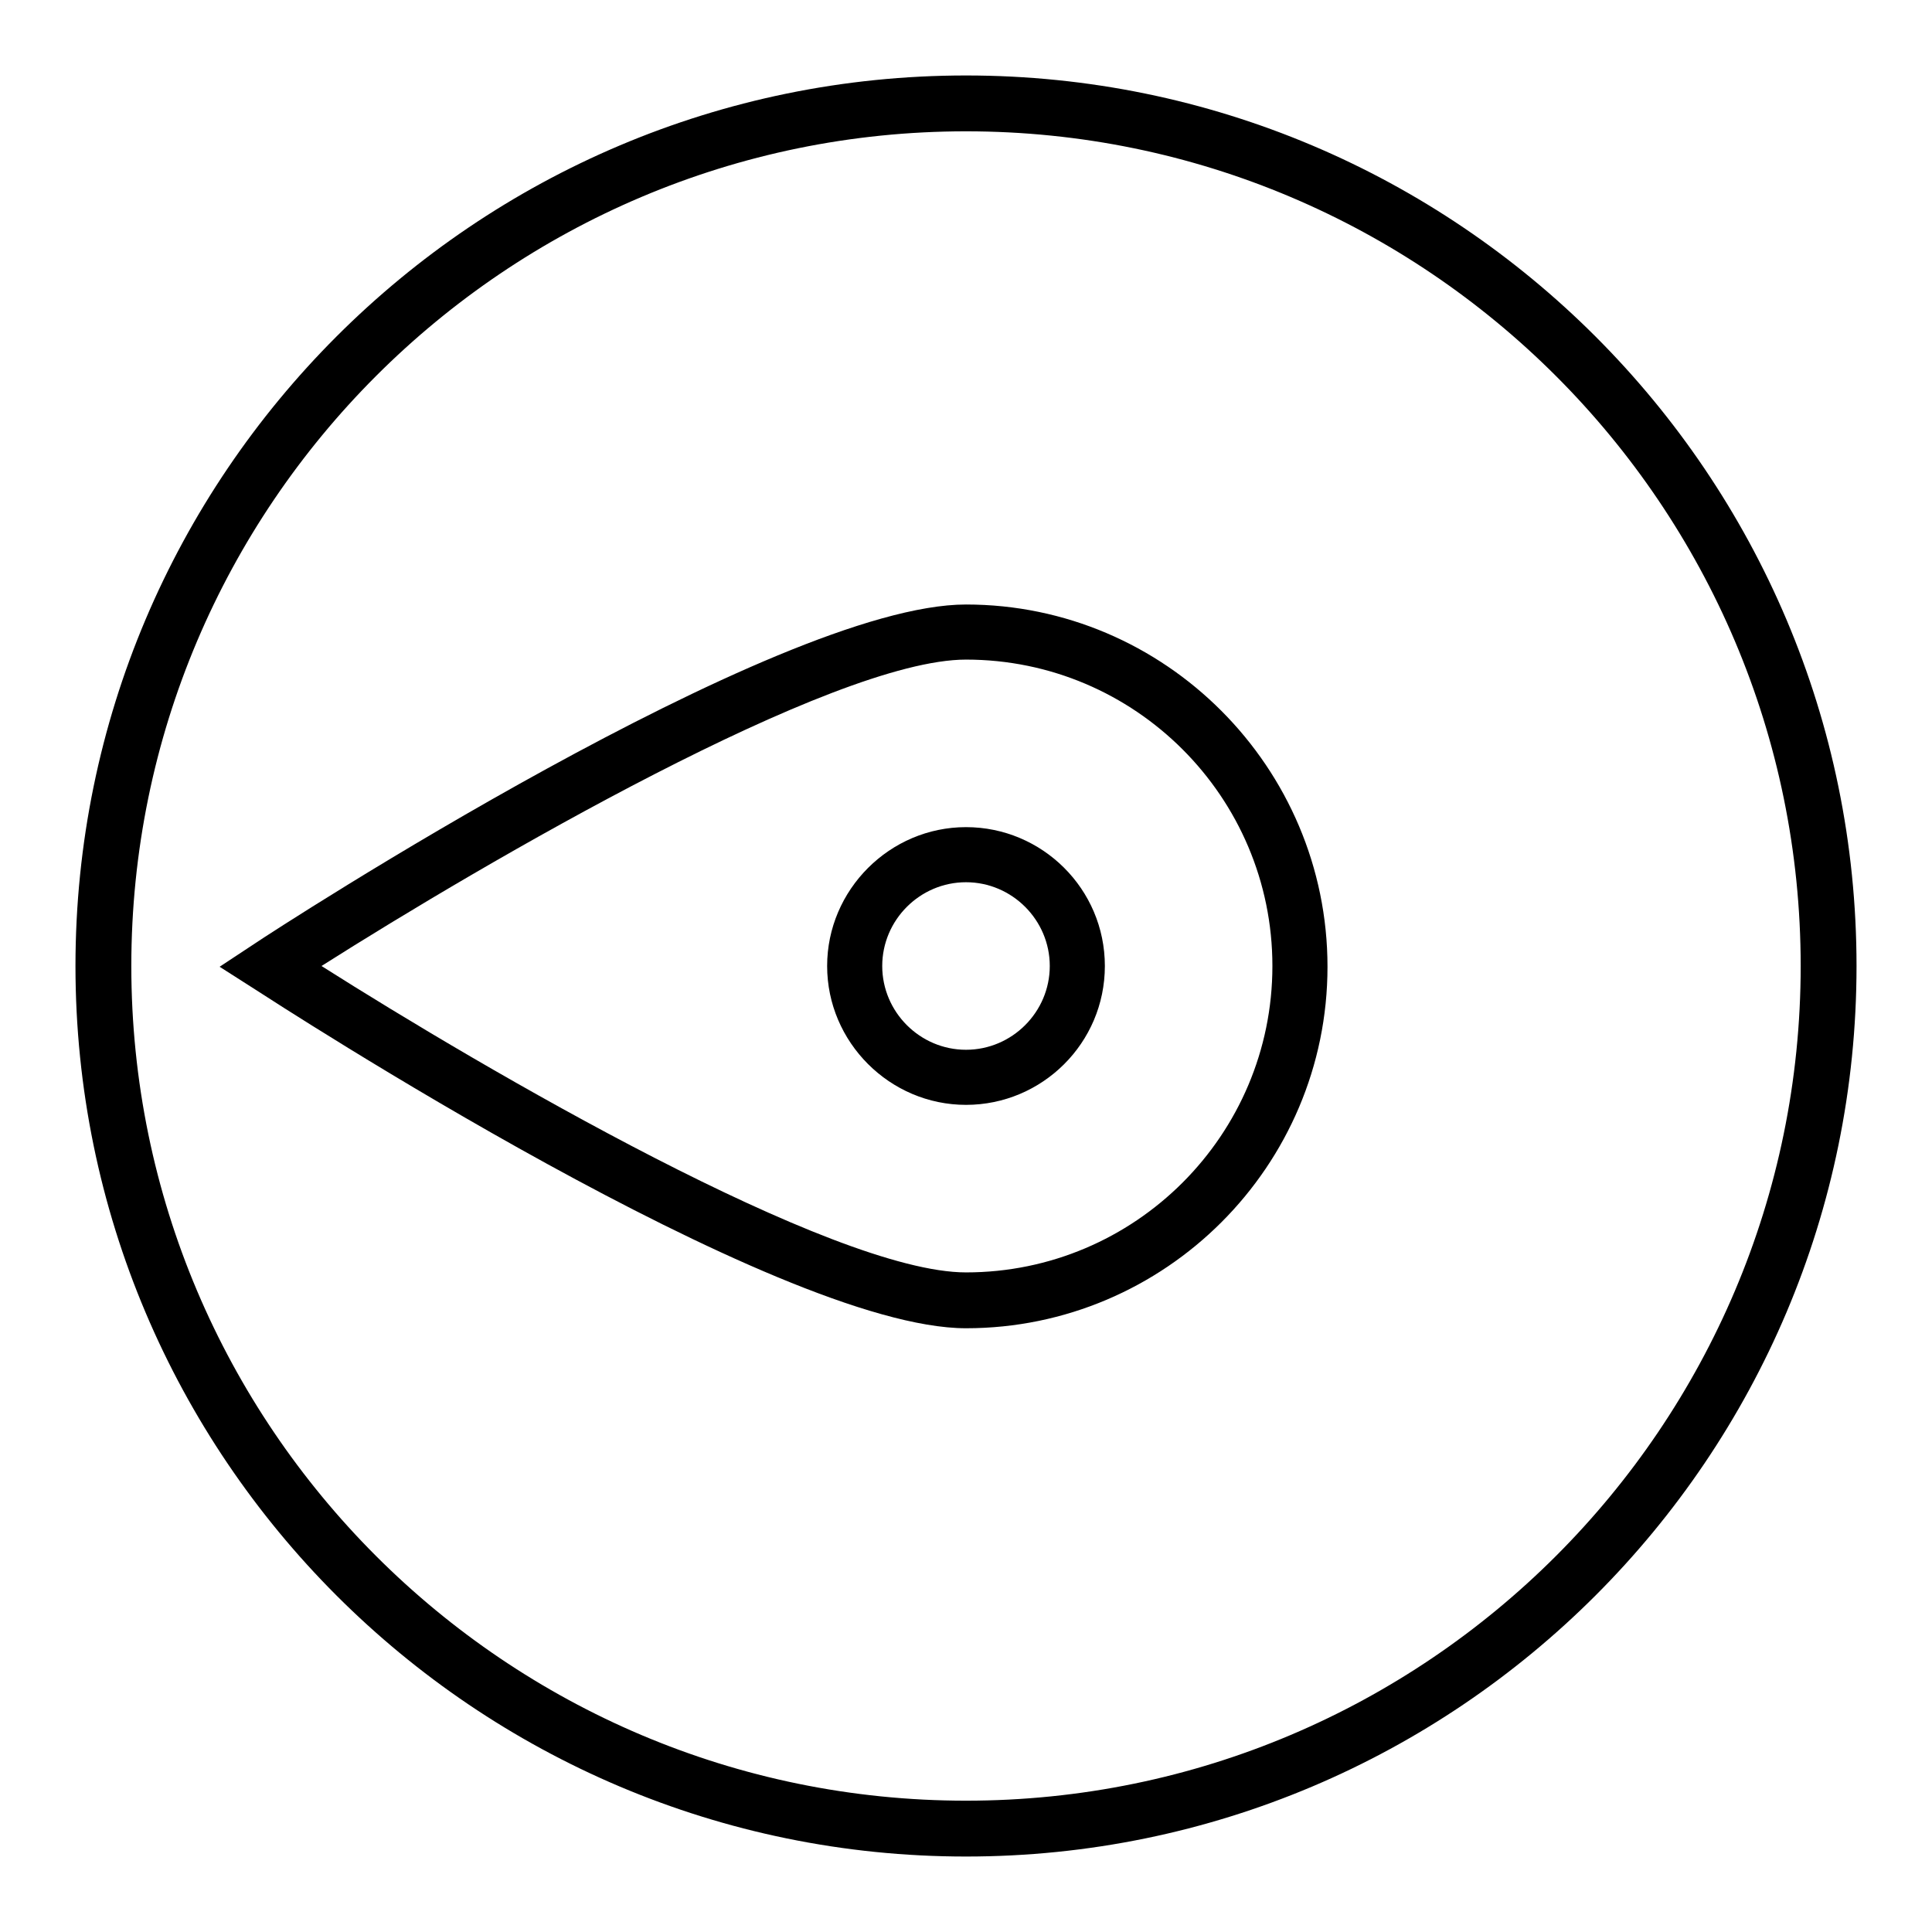
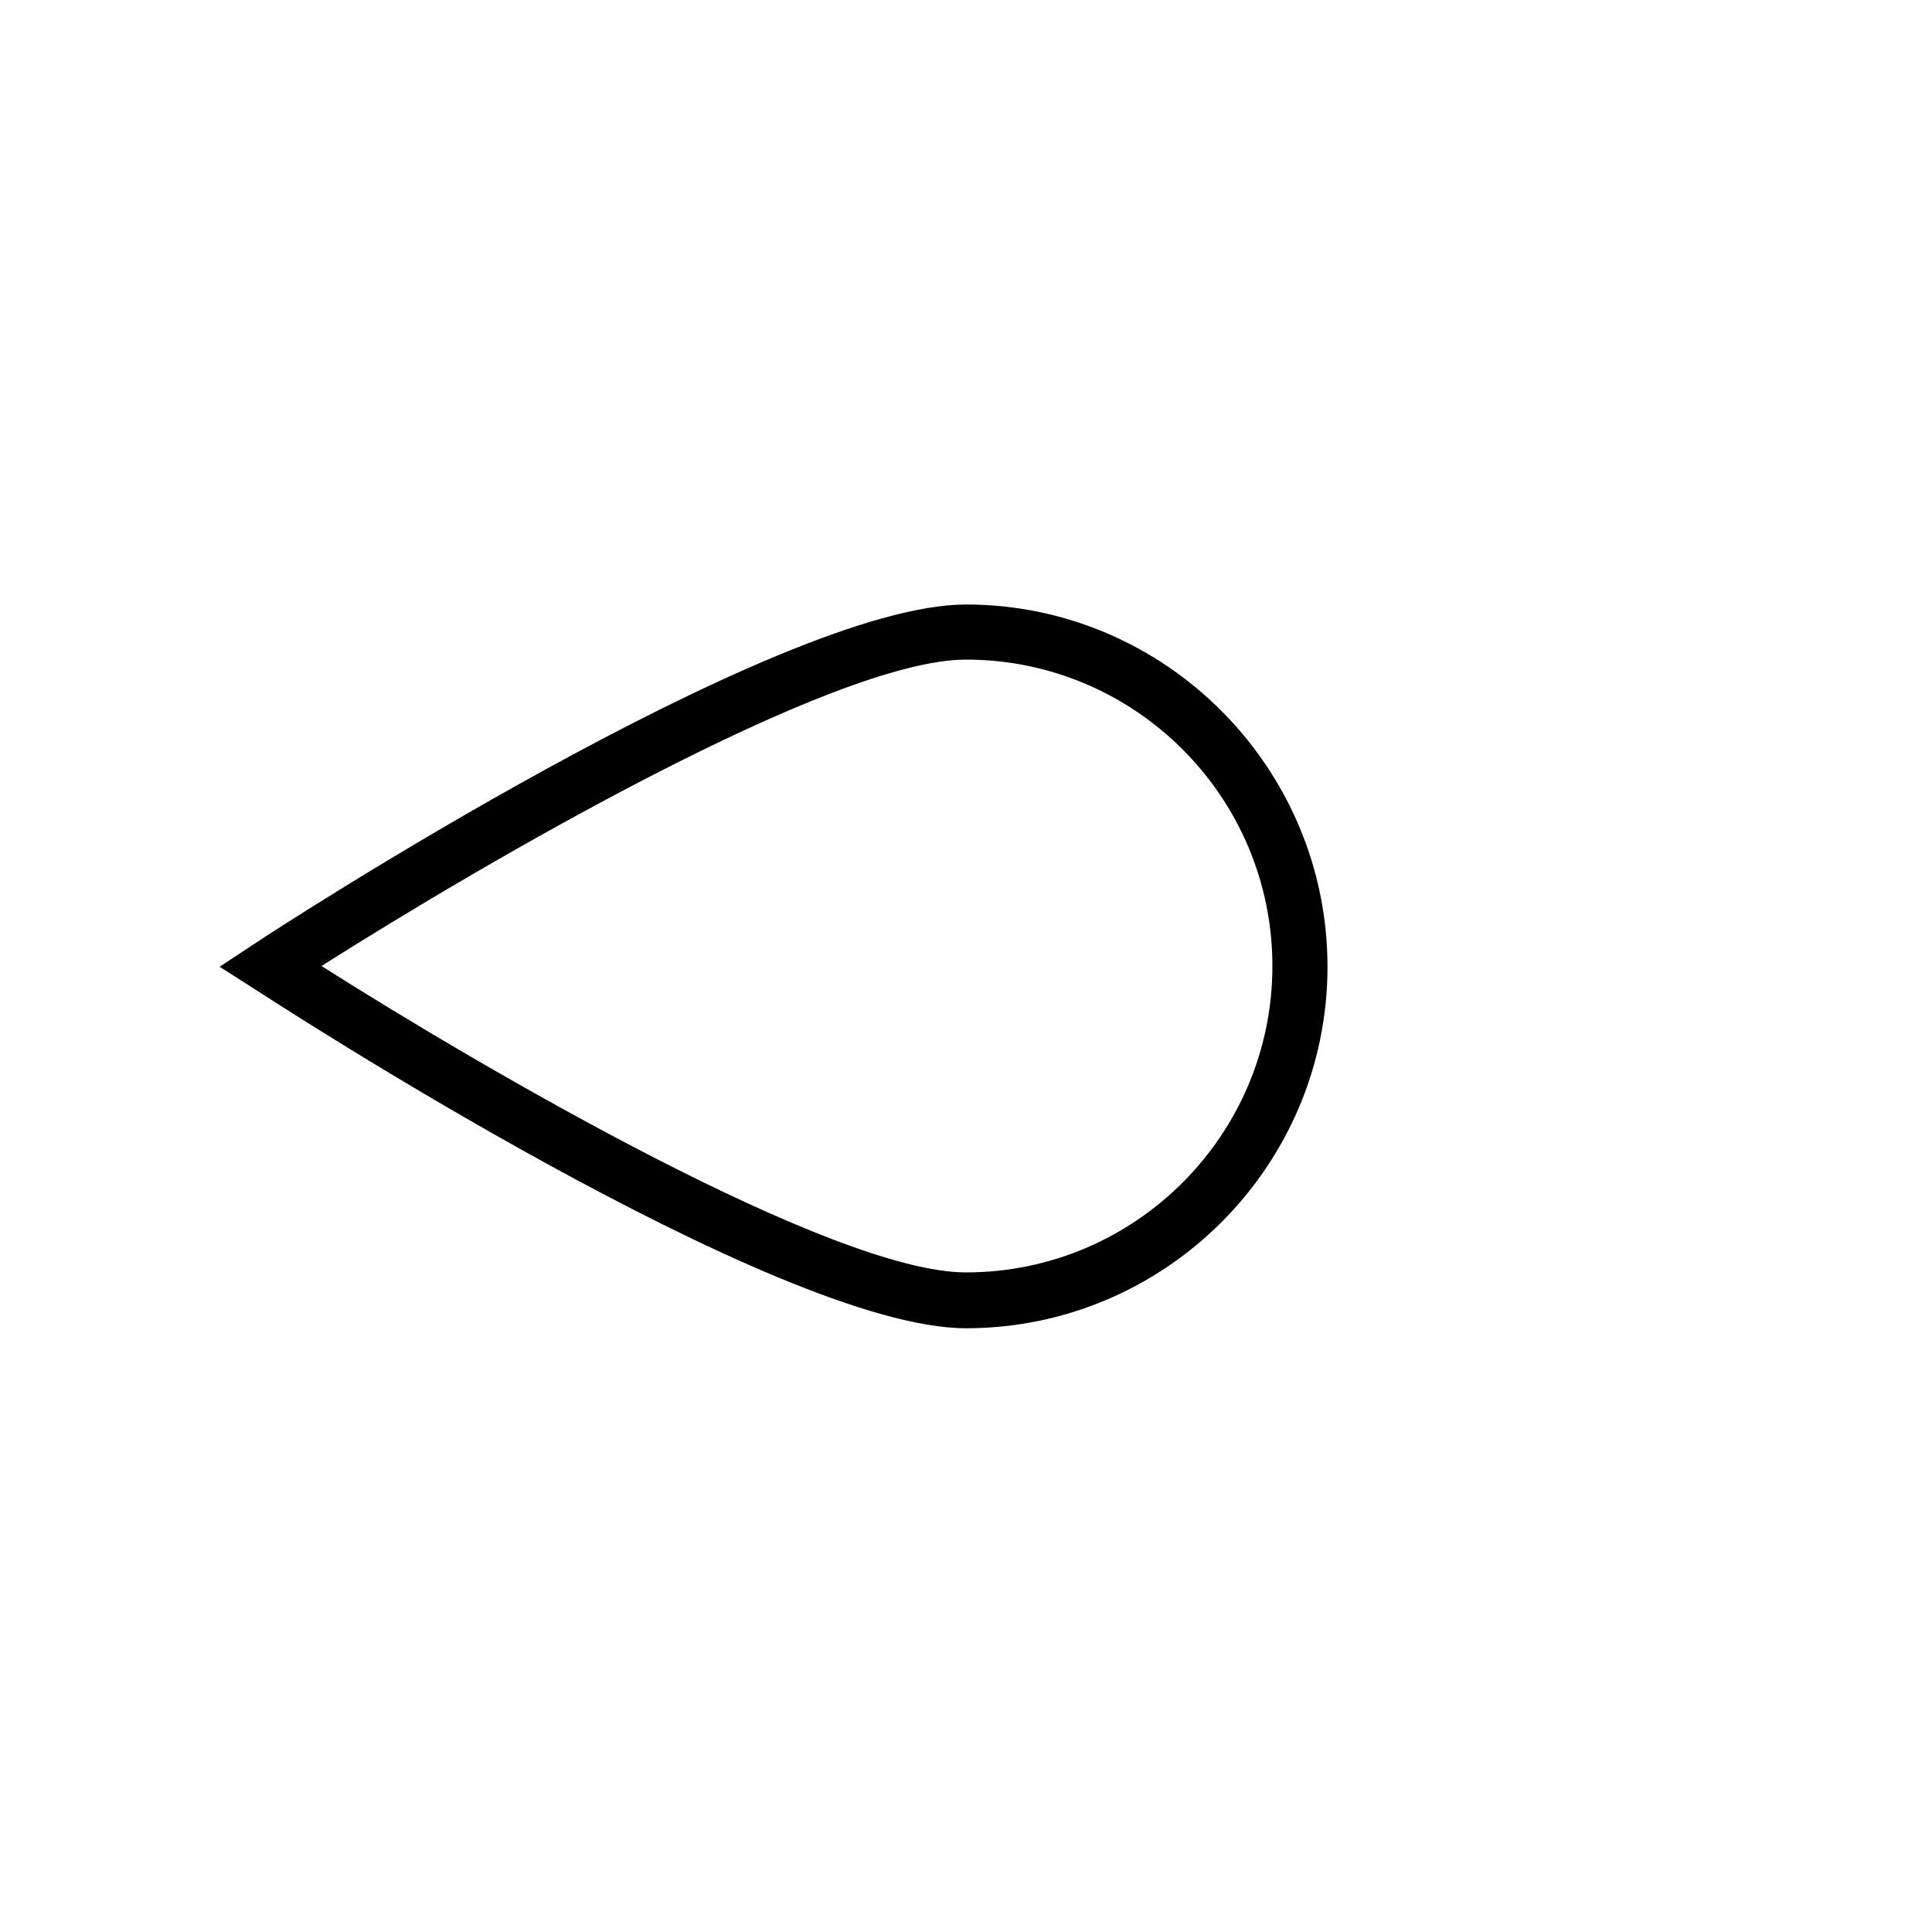
<svg xmlns="http://www.w3.org/2000/svg" version="1.1" x="0px" y="0px" viewBox="0 0 256 256" enable-background="new 0 0 256 256" xml:space="preserve">
  <g>
    <g>
-       <path fill="#000000" d="M128,246c65.1,0,118-52.9,118-118c0-65.1-52.9-118-118-118C62.9,10,10,62.9,10,128  C10,193.1,62.9,246,128,246z M128,17.4c61,0,110.6,49.6,110.6,110.6c0,61-49.6,110.6-110.6,110.6C67,238.6,17.4,189,17.4,128  C17.4,67,67,17.4,128,17.4z" />
-       <path fill="#000000" d="M146.4,128c0-10.2-8.3-18.4-18.4-18.4s-18.4,8.3-18.4,18.4s8.3,18.4,18.4,18.4S146.4,138.2,146.4,128z  M116.9,128c0-6.1,5-11.1,11.1-11.1s11.1,5,11.1,11.1c0,6.1-5,11.1-11.1,11.1S116.9,134.1,116.9,128z" />
      <path fill="#000000" d="M33.8,131.1c2.8,1.8,69,44.9,94.2,44.9c26.4,0,47.9-21.5,47.9-47.9S154.4,80.1,128,80.1  c-25.2,0-91.4,43-94.2,44.9l-4.7,3.1L33.8,131.1z M128,87.4c22.4,0,40.6,18.2,40.6,40.6c0,22.4-18.2,40.6-40.6,40.6  c-17.7,0-63.8-26.9-85.4-40.6C64.2,114.3,110.3,87.4,128,87.4z" />
    </g>
  </g>
</svg>